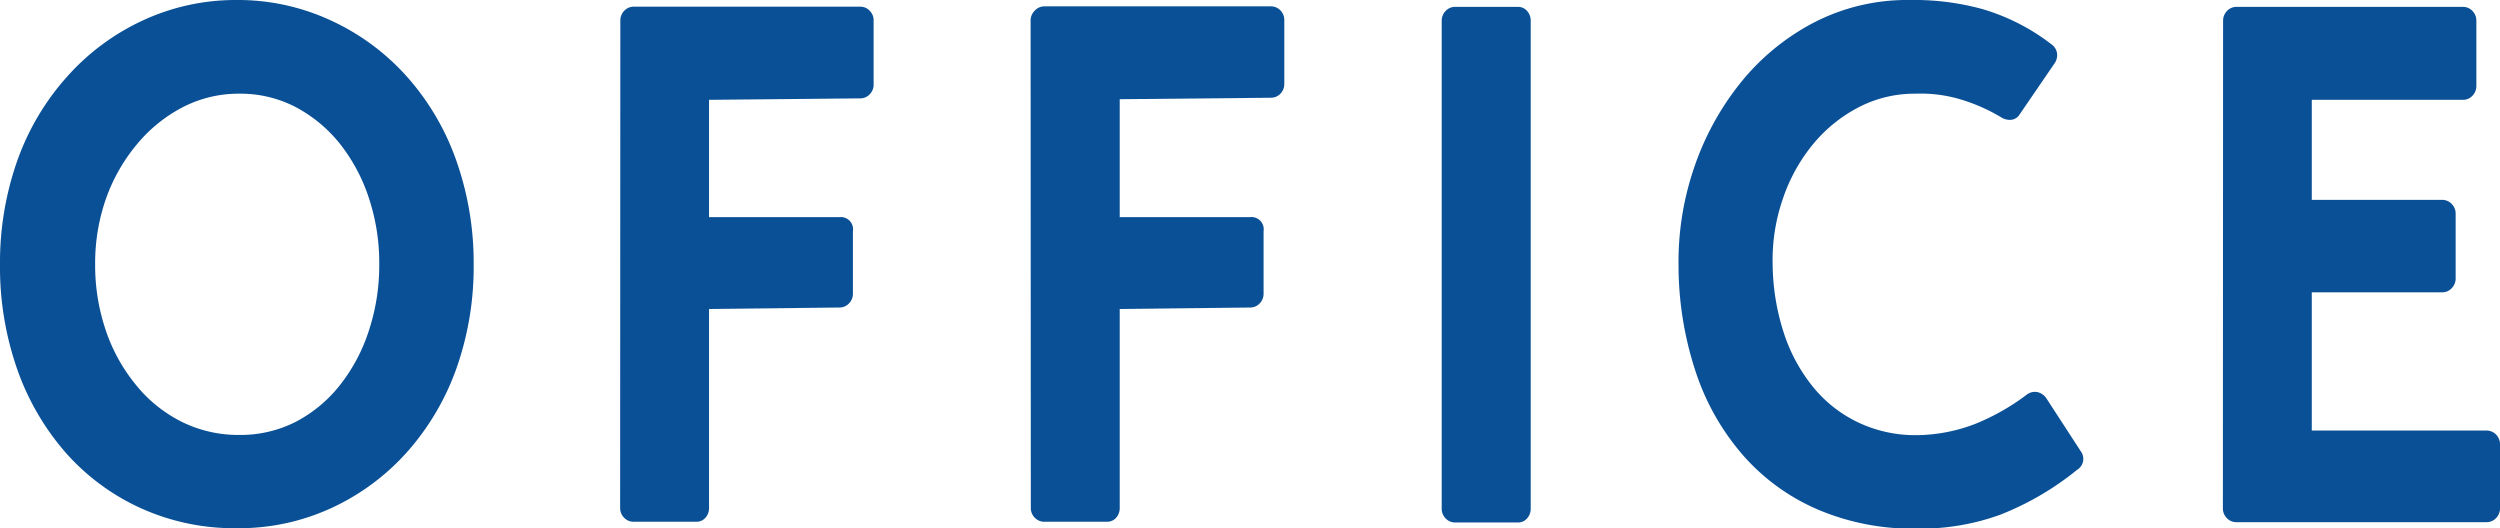
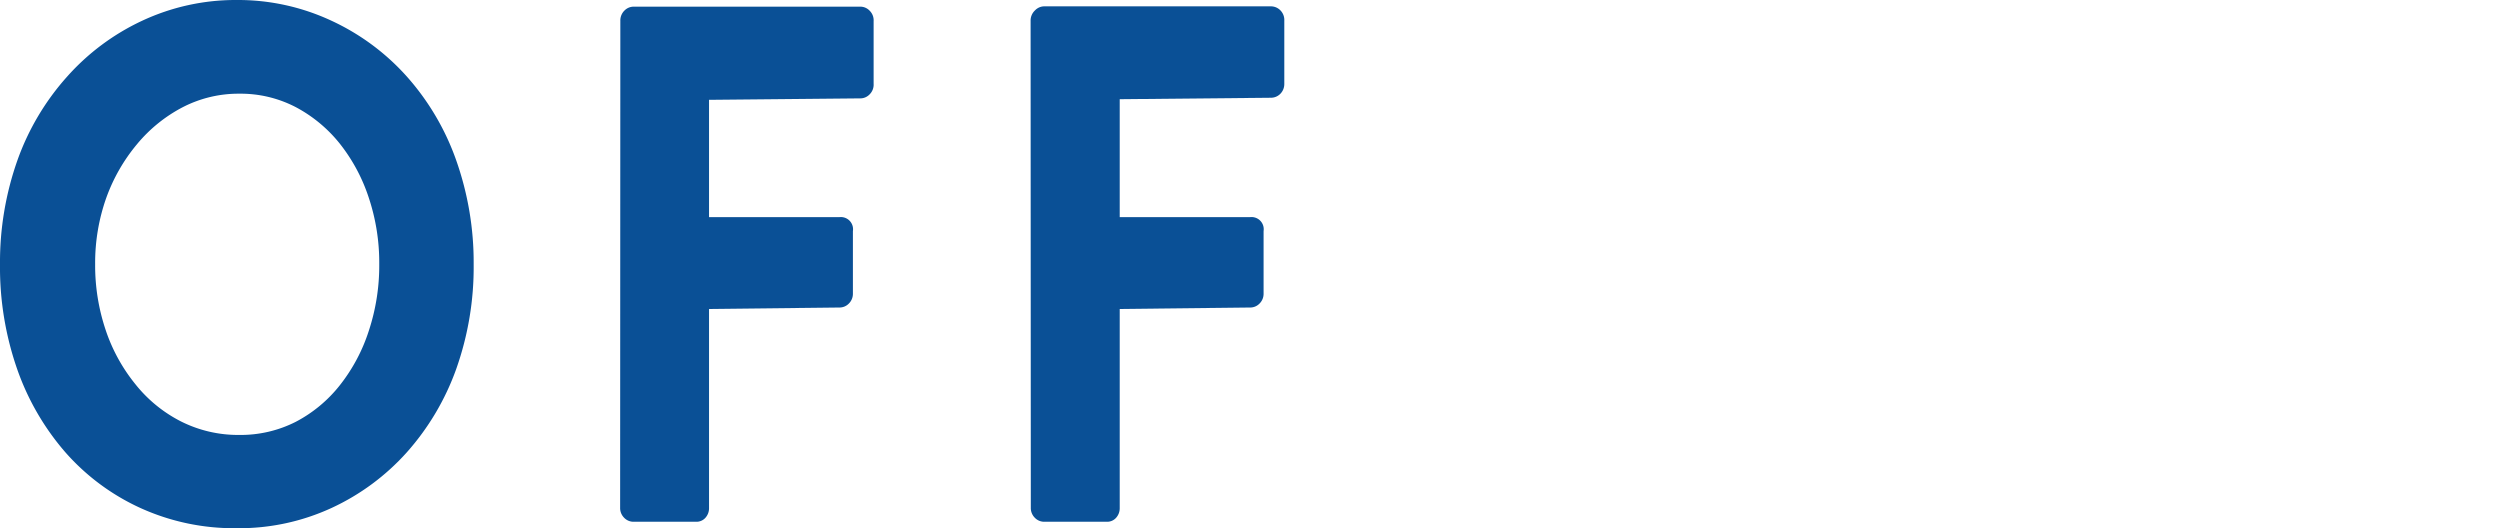
<svg xmlns="http://www.w3.org/2000/svg" width="240.15" height="50.76" viewBox="0 0 240.15 50.76">
  <defs>
    <style>.cls-1{fill:#0a5096;}</style>
  </defs>
  <title>group_travel_h2</title>
  <g id="レイヤー_2" data-name="レイヤー 2">
    <g id="レイヤー_1-2" data-name="レイヤー 1">
      <path class="cls-1" d="M0,25.38a29.43,29.43,0,0,1,1.68-10,24.17,24.17,0,0,1,4.75-8A22.22,22.22,0,0,1,13.64,2,21.22,21.22,0,0,1,22.75,0a21.22,21.22,0,0,1,9.11,2,22.22,22.22,0,0,1,7.21,5.34,24.17,24.17,0,0,1,4.75,8.05,29.43,29.43,0,0,1,1.68,10,29.27,29.27,0,0,1-1.68,10.07,24.38,24.38,0,0,1-4.75,8,22.2,22.2,0,0,1-7.21,5.33,21.22,21.22,0,0,1-9.11,1.95,21.76,21.76,0,0,1-9.28-1.95,21.46,21.46,0,0,1-7.18-5.33,24.49,24.49,0,0,1-4.64-8A29.75,29.75,0,0,1,0,25.38Zm9.14,0a19.46,19.46,0,0,0,1,6.29A16.57,16.57,0,0,0,13,36.9a13.29,13.29,0,0,0,4.36,3.57A12.2,12.2,0,0,0,23,41.78a11.68,11.68,0,0,0,5.43-1.27A13.16,13.16,0,0,0,32.65,37a16.65,16.65,0,0,0,2.78-5.23,20,20,0,0,0,1-6.4,19.71,19.71,0,0,0-1-6.36,16.72,16.72,0,0,0-2.78-5.2,13.51,13.51,0,0,0-4.26-3.53A11.47,11.47,0,0,0,23,9a11.68,11.68,0,0,0-5.47,1.31,14.23,14.23,0,0,0-4.36,3.53A17,17,0,0,0,10.21,19,18.7,18.7,0,0,0,9.14,25.38Z" />
      <path class="cls-1" d="M59.59,2A1.33,1.33,0,0,1,60,1,1.24,1.24,0,0,1,60.9.64H82.62a1.23,1.23,0,0,1,.92.39,1.29,1.29,0,0,1,.38,1V8.06a1.3,1.3,0,0,1-.38,1,1.23,1.23,0,0,1-.92.39l-14.51.14V20.86H80.62a1.17,1.17,0,0,1,1.31,1.34v6a1.31,1.31,0,0,1-.38.95,1.24,1.24,0,0,1-.93.39l-12.51.14V48.78a1.37,1.37,0,0,1-.34.95,1.14,1.14,0,0,1-.89.39h-6a1.24,1.24,0,0,1-.93-.39,1.31,1.31,0,0,1-.38-.95Z" />
      <path class="cls-1" d="M99,2A1.33,1.33,0,0,1,99.42,1a1.24,1.24,0,0,1,.93-.39h21.72A1.27,1.27,0,0,1,123,1a1.32,1.32,0,0,1,.37,1V8.06A1.33,1.33,0,0,1,123,9a1.27,1.27,0,0,1-.93.39l-14.51.14V20.86h12.51a1.17,1.17,0,0,1,1.31,1.34v6a1.31,1.31,0,0,1-.38.95,1.24,1.24,0,0,1-.93.39l-12.51.14V48.78a1.37,1.37,0,0,1-.34.95,1.14,1.14,0,0,1-.89.39h-6a1.24,1.24,0,0,1-.93-.39,1.31,1.31,0,0,1-.38-.95Z" />
-       <path class="cls-1" d="M138.49,2a1.33,1.33,0,0,1,.38-.95,1.24,1.24,0,0,1,.93-.39h6a1.14,1.14,0,0,1,.89.39,1.39,1.39,0,0,1,.35,1v46.8a1.38,1.38,0,0,1-.35.95,1.14,1.14,0,0,1-.89.39h-6a1.24,1.24,0,0,1-.93-.39,1.31,1.31,0,0,1-.38-.95Z" />
-       <path class="cls-1" d="M194,11a1.06,1.06,0,0,1-.75.5,1.5,1.5,0,0,1-1-.22,17,17,0,0,0-3.78-1.69A13.31,13.31,0,0,0,184,9a11.65,11.65,0,0,0-5.47,1.31,14.11,14.11,0,0,0-4.36,3.53,16.54,16.54,0,0,0-2.89,5.2,18,18,0,0,0-1,6.36,22,22,0,0,0,1.06,6.54,16.14,16.14,0,0,0,2.79,5.19,12.47,12.47,0,0,0,4.33,3.43,12.76,12.76,0,0,0,5.7,1.24,16,16,0,0,0,5.53-1.06,21.56,21.56,0,0,0,5-2.83,1.29,1.29,0,0,1,1-.25,1.4,1.4,0,0,1,.89.61l3.3,5.08a1.22,1.22,0,0,1-.34,1.77,27.94,27.94,0,0,1-7.36,4.31,22.4,22.4,0,0,1-8,1.35A23.23,23.23,0,0,1,174.75,49a20.09,20.09,0,0,1-7.22-5.16,23.27,23.27,0,0,1-4.6-8,32.63,32.63,0,0,1-1.69-10.32,27.87,27.87,0,0,1,1.48-9.36A26.6,26.6,0,0,1,167.16,8a22.22,22.22,0,0,1,7-5.79A19.48,19.48,0,0,1,183.45,0a24.81,24.81,0,0,1,6.9.85,20,20,0,0,1,6.7,3.4,1.25,1.25,0,0,1,.55.88,1.38,1.38,0,0,1-.27,1Z" />
-       <path class="cls-1" d="M213.55,2a1.33,1.33,0,0,1,.38-.95,1.24,1.24,0,0,1,.93-.39h21.72a1.23,1.23,0,0,1,.92.39,1.33,1.33,0,0,1,.38,1V8.2a1.34,1.34,0,0,1-.38,1,1.23,1.23,0,0,1-.92.39H222.07v9.61h12.51a1.24,1.24,0,0,1,.93.39,1.33,1.33,0,0,1,.38.95v6.15a1.34,1.34,0,0,1-.38,1,1.24,1.24,0,0,1-.93.39H222.07V41.36h16.77a1.27,1.27,0,0,1,.93.38,1.34,1.34,0,0,1,.38,1v6.08a1.31,1.31,0,0,1-.38.95,1.24,1.24,0,0,1-.93.39h-24a1.24,1.24,0,0,1-.93-.39,1.31,1.31,0,0,1-.38-.95Z" />
    </g>
  </g>
</svg>